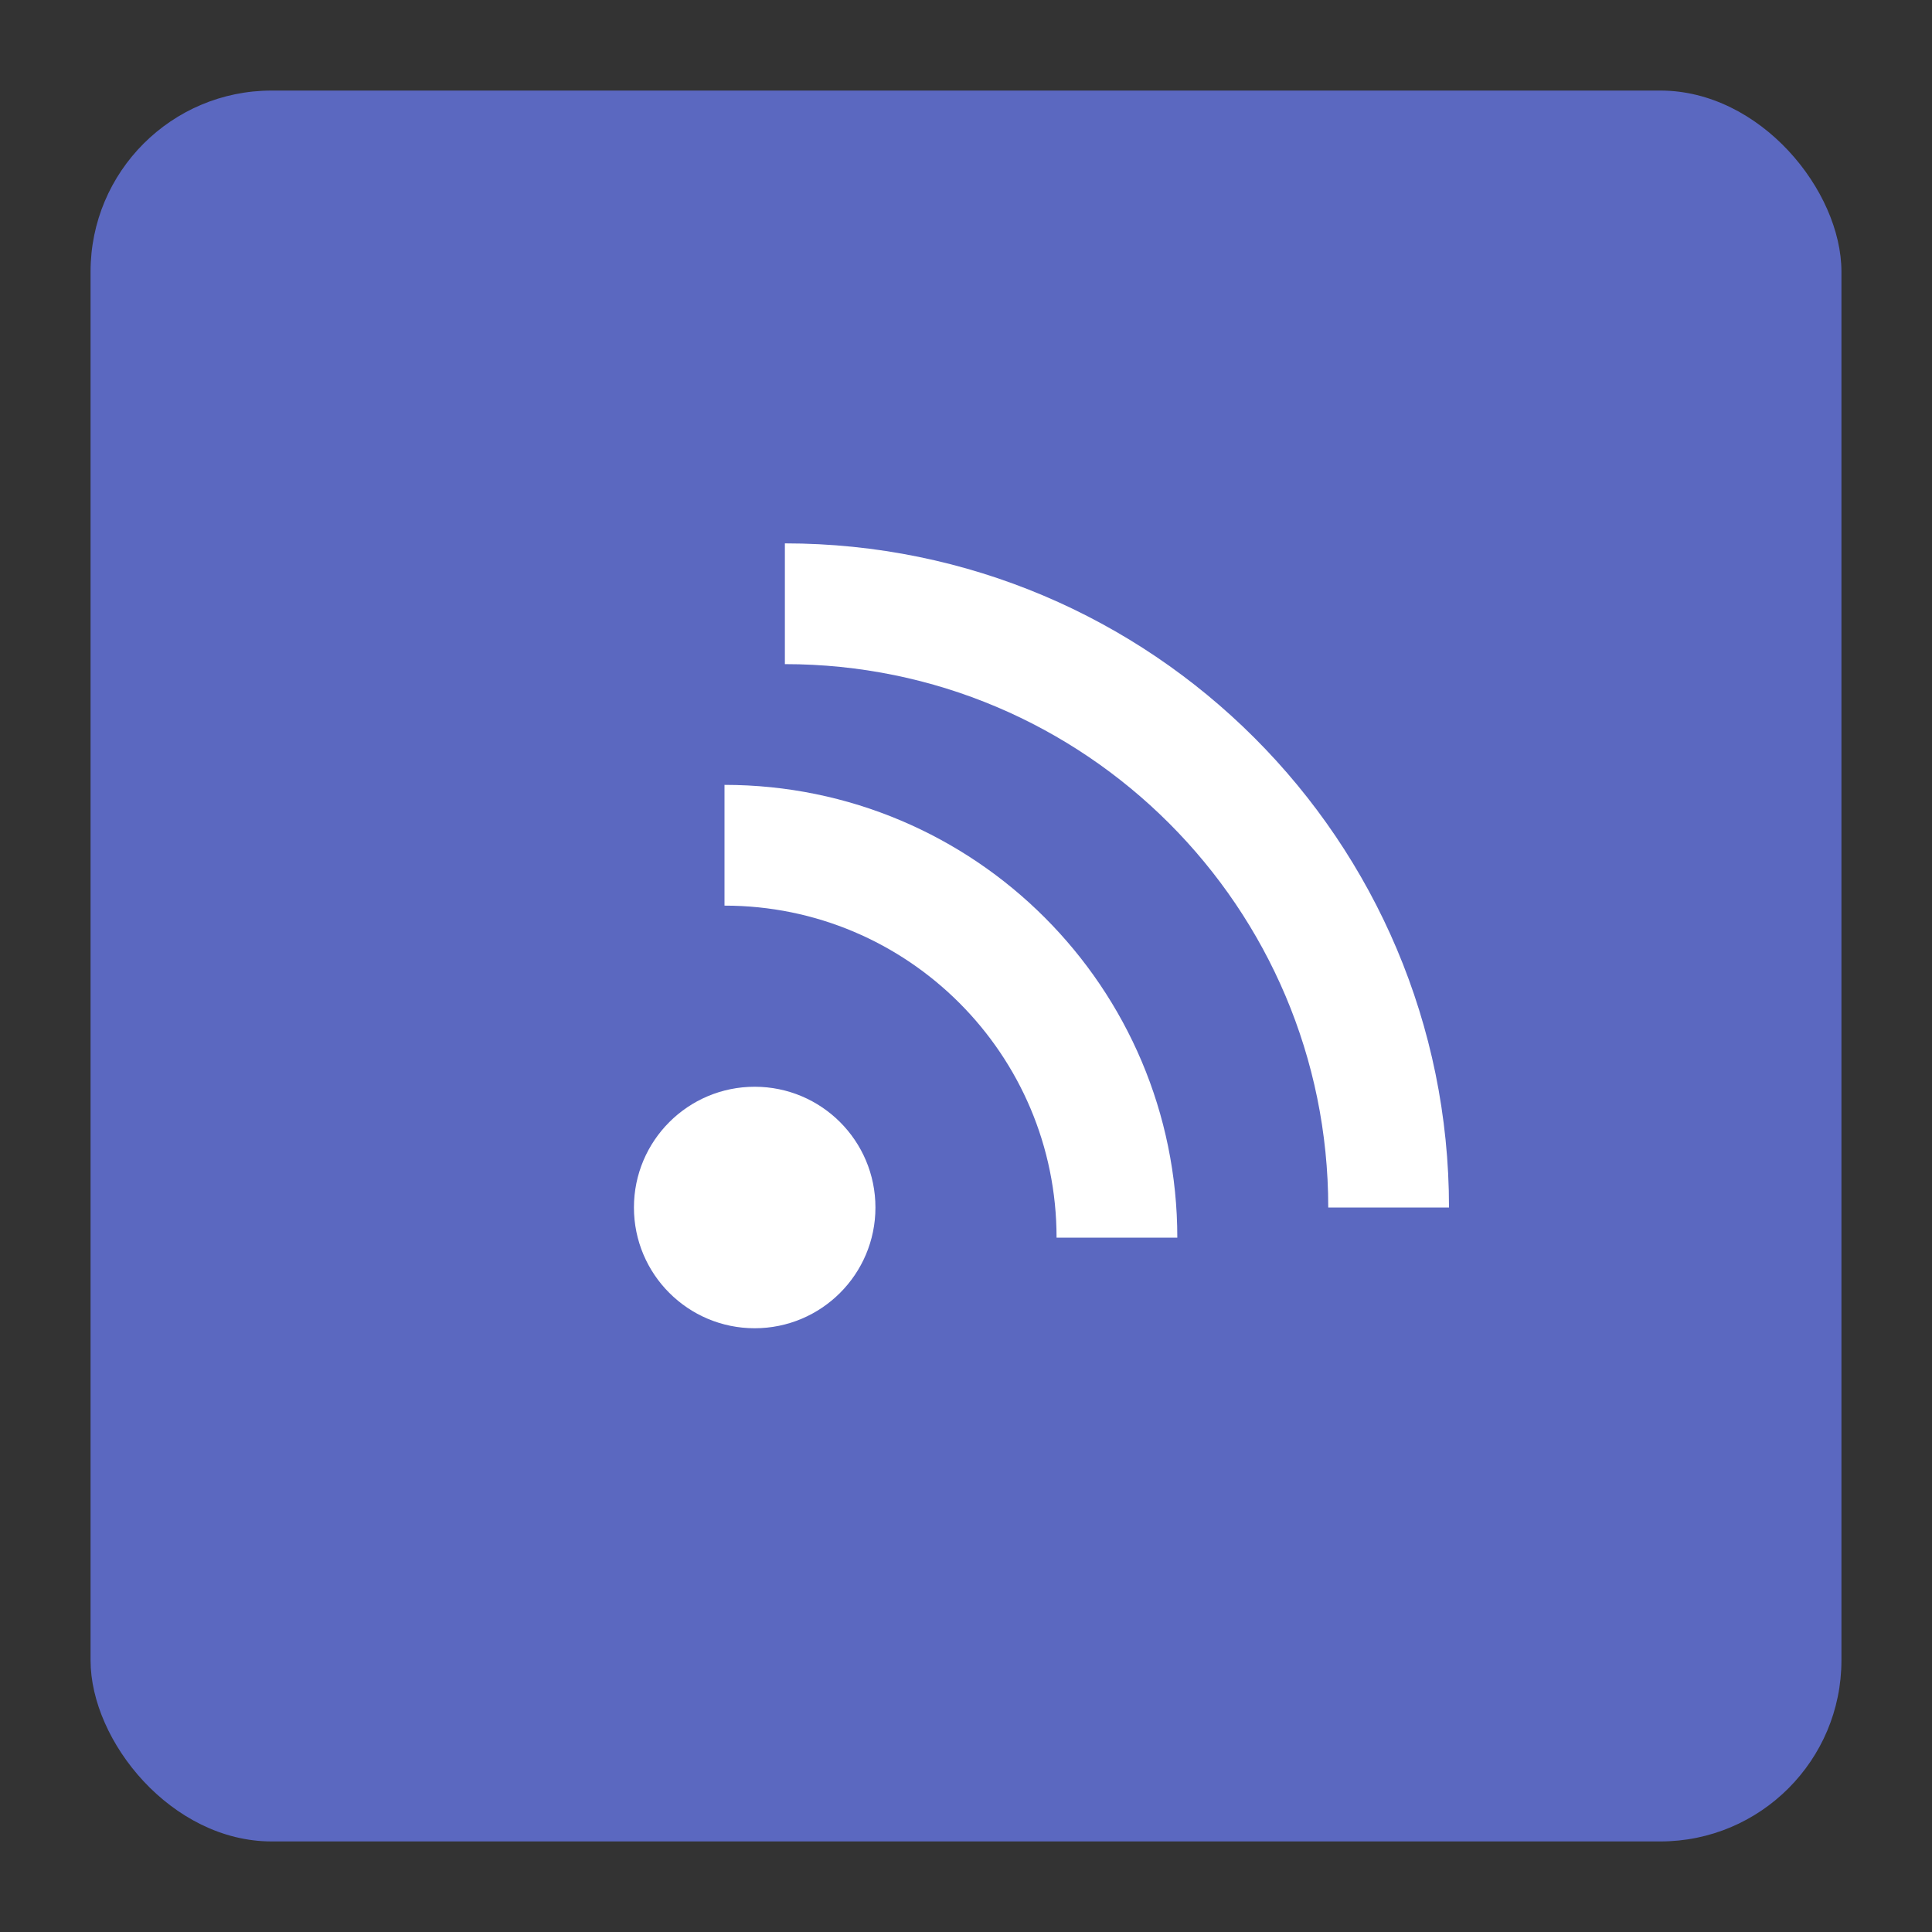
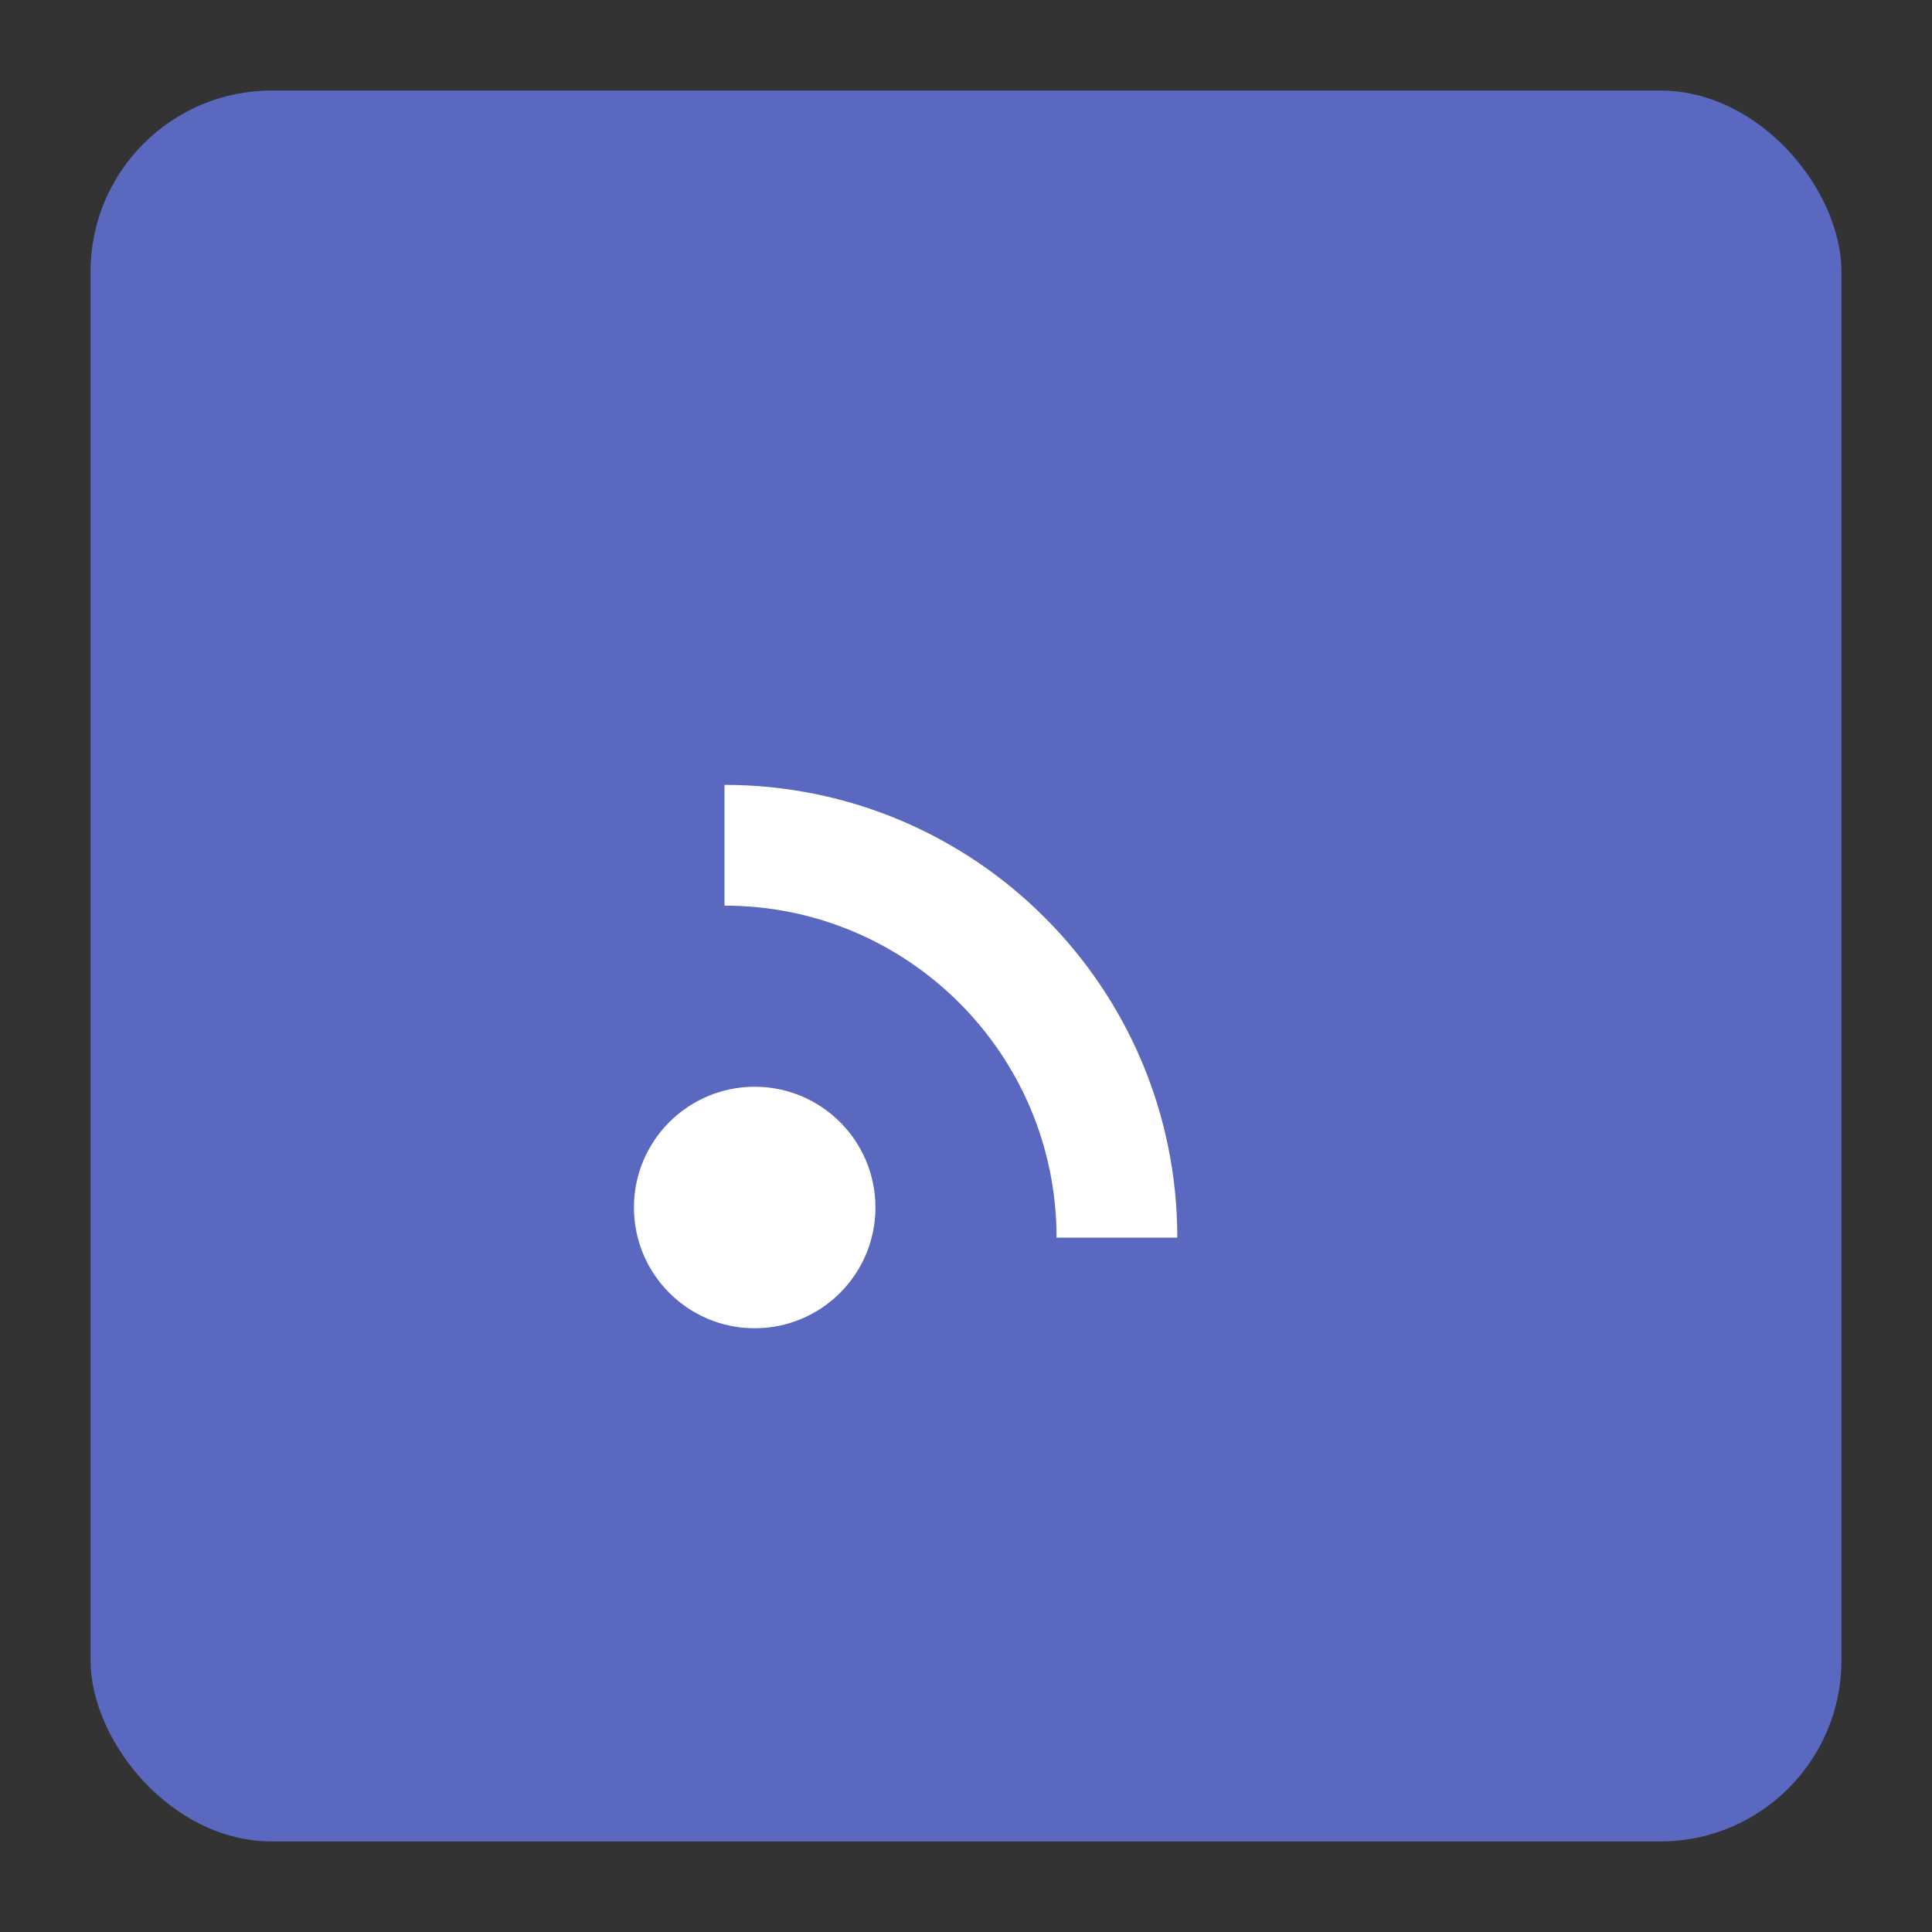
<svg xmlns="http://www.w3.org/2000/svg" width="64" height="64" viewBox="0 0 64 64">
  <rect x="0" y="0" width="64" height="64" fill="#333333" stroke="none" />
  <g fill="none" fill-rule="evenodd">
    <rect width="58" height="58" x="3" y="3" fill="#5B68C0" rx="6" />
-     <path stroke="#FFF" stroke-width="4" d="M46,40 C46,28.954 37.046,20 26,20" />
    <circle cx="25" cy="40" r="4" fill="#FFF" />
    <path stroke="#FFF" stroke-width="4" d="M37,41 C37,33.82 31.18,28 24,28" />
  </g>
</svg>